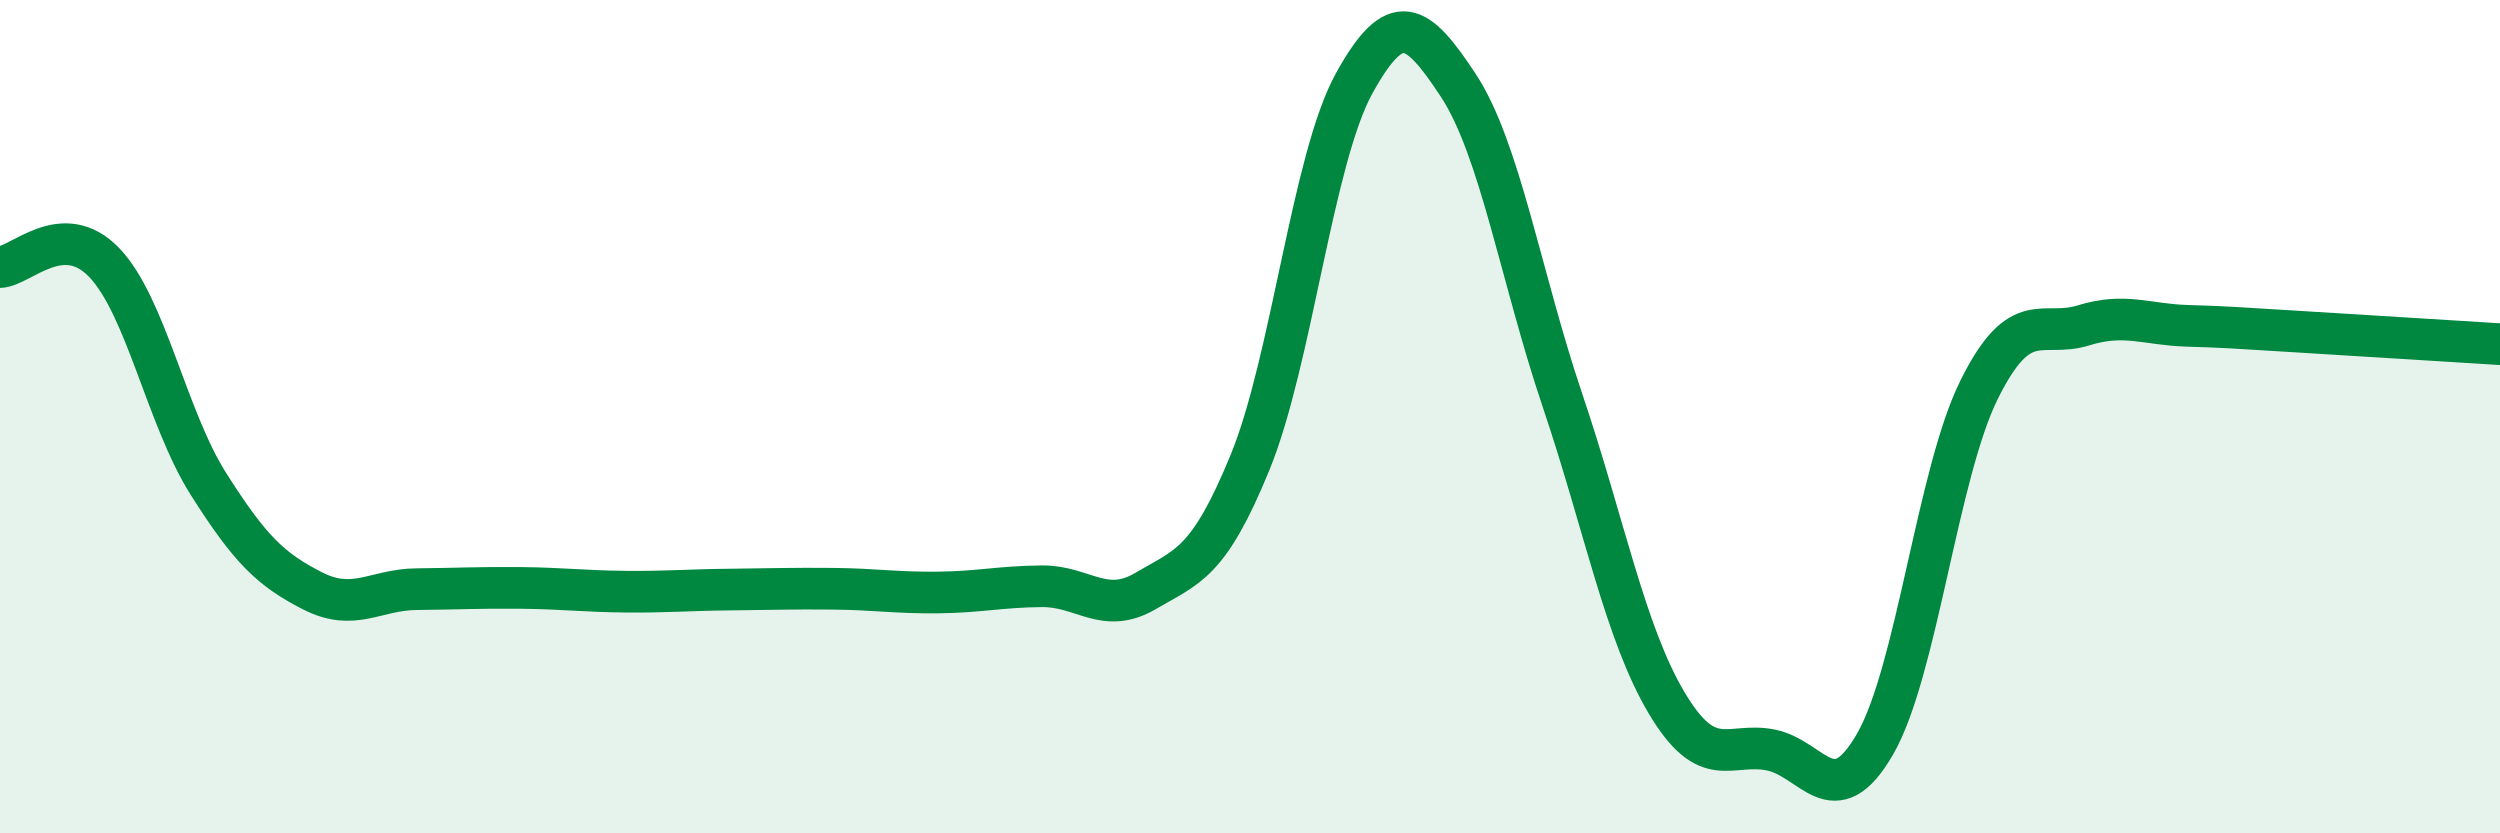
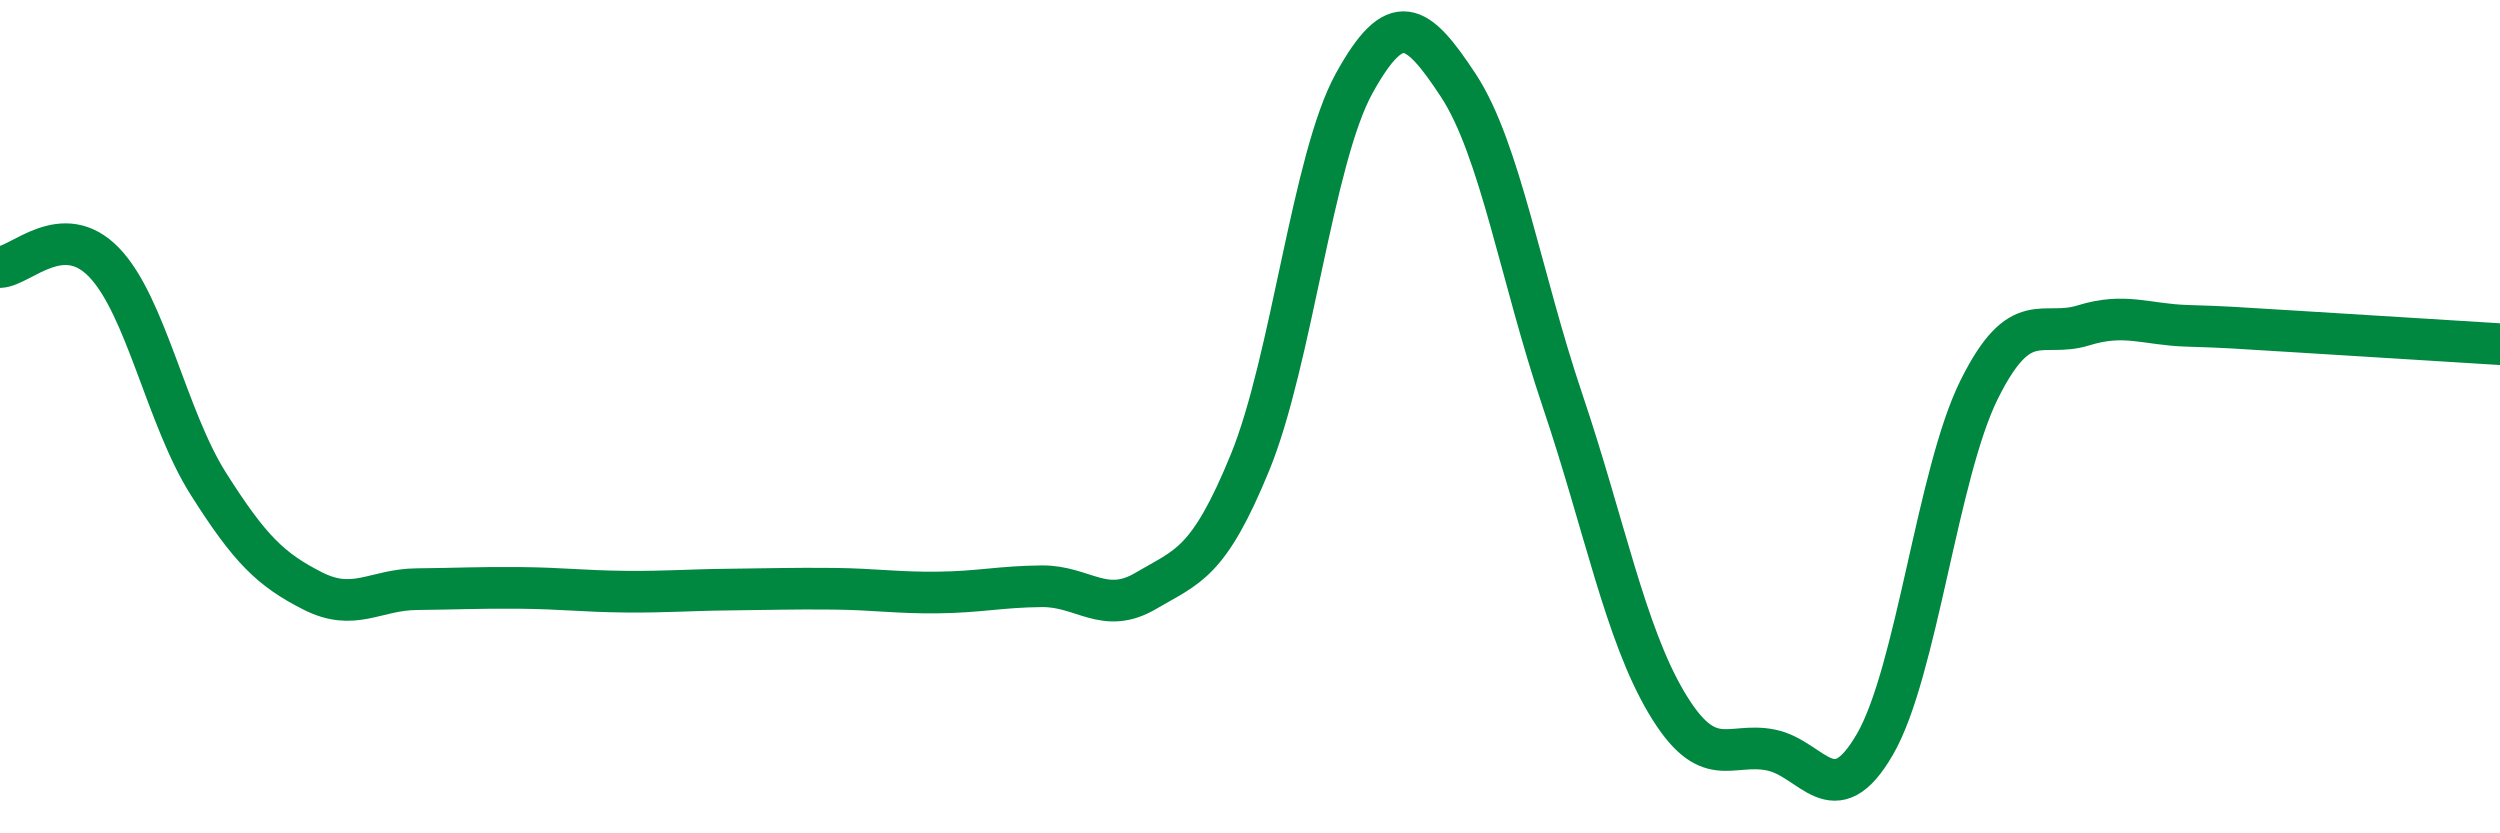
<svg xmlns="http://www.w3.org/2000/svg" width="60" height="20" viewBox="0 0 60 20">
-   <path d="M 0,6.41 C 0.5,6.39 1.5,5.26 2.5,6.3 C 3.5,7.34 4,10.03 5,11.61 C 6,13.19 6.5,13.67 7.5,14.18 C 8.5,14.69 9,14.15 10,14.14 C 11,14.13 11.5,14.1 12.5,14.11 C 13.5,14.12 14,14.19 15,14.2 C 16,14.21 16.5,14.16 17.5,14.15 C 18.5,14.14 19,14.12 20,14.13 C 21,14.14 21.5,14.23 22.5,14.22 C 23.5,14.21 24,14.08 25,14.07 C 26,14.06 26.5,14.77 27.5,14.18 C 28.5,13.59 29,13.54 30,11.1 C 31,8.66 31.5,3.81 32.5,2 C 33.5,0.19 34,0.53 35,2.05 C 36,3.57 36.5,6.65 37.5,9.61 C 38.5,12.57 39,15.19 40,16.87 C 41,18.55 41.5,17.8 42.5,18 C 43.5,18.2 44,19.59 45,17.86 C 46,16.13 46.5,11.36 47.5,9.35 C 48.5,7.34 49,8.12 50,7.81 C 51,7.5 51.5,7.79 52.5,7.82 C 53.5,7.85 53.5,7.86 55,7.95 C 56.5,8.04 59,8.2 60,8.26L60 20L0 20Z" fill="#008740" opacity="0.1" stroke-linecap="round" stroke-linejoin="round" />
  <path d="M 0,6.41 C 0.5,6.39 1.5,5.26 2.5,6.3 C 3.5,7.34 4,10.03 5,11.61 C 6,13.19 6.5,13.67 7.5,14.18 C 8.5,14.69 9,14.15 10,14.14 C 11,14.13 11.5,14.1 12.5,14.11 C 13.5,14.12 14,14.19 15,14.2 C 16,14.21 16.5,14.16 17.5,14.15 C 18.5,14.14 19,14.12 20,14.13 C 21,14.14 21.5,14.23 22.5,14.22 C 23.5,14.21 24,14.08 25,14.07 C 26,14.06 26.5,14.77 27.5,14.18 C 28.5,13.59 29,13.54 30,11.1 C 31,8.66 31.5,3.81 32.5,2 C 33.5,0.19 34,0.53 35,2.05 C 36,3.57 36.5,6.65 37.5,9.61 C 38.5,12.57 39,15.19 40,16.87 C 41,18.55 41.5,17.8 42.5,18 C 43.5,18.2 44,19.59 45,17.86 C 46,16.13 46.5,11.36 47.5,9.35 C 48.5,7.34 49,8.12 50,7.81 C 51,7.5 51.5,7.79 52.5,7.82 C 53.5,7.85 53.5,7.86 55,7.95 C 56.5,8.04 59,8.2 60,8.26" stroke="#008740" stroke-width="1" fill="none" stroke-linecap="round" stroke-linejoin="round" />
</svg>